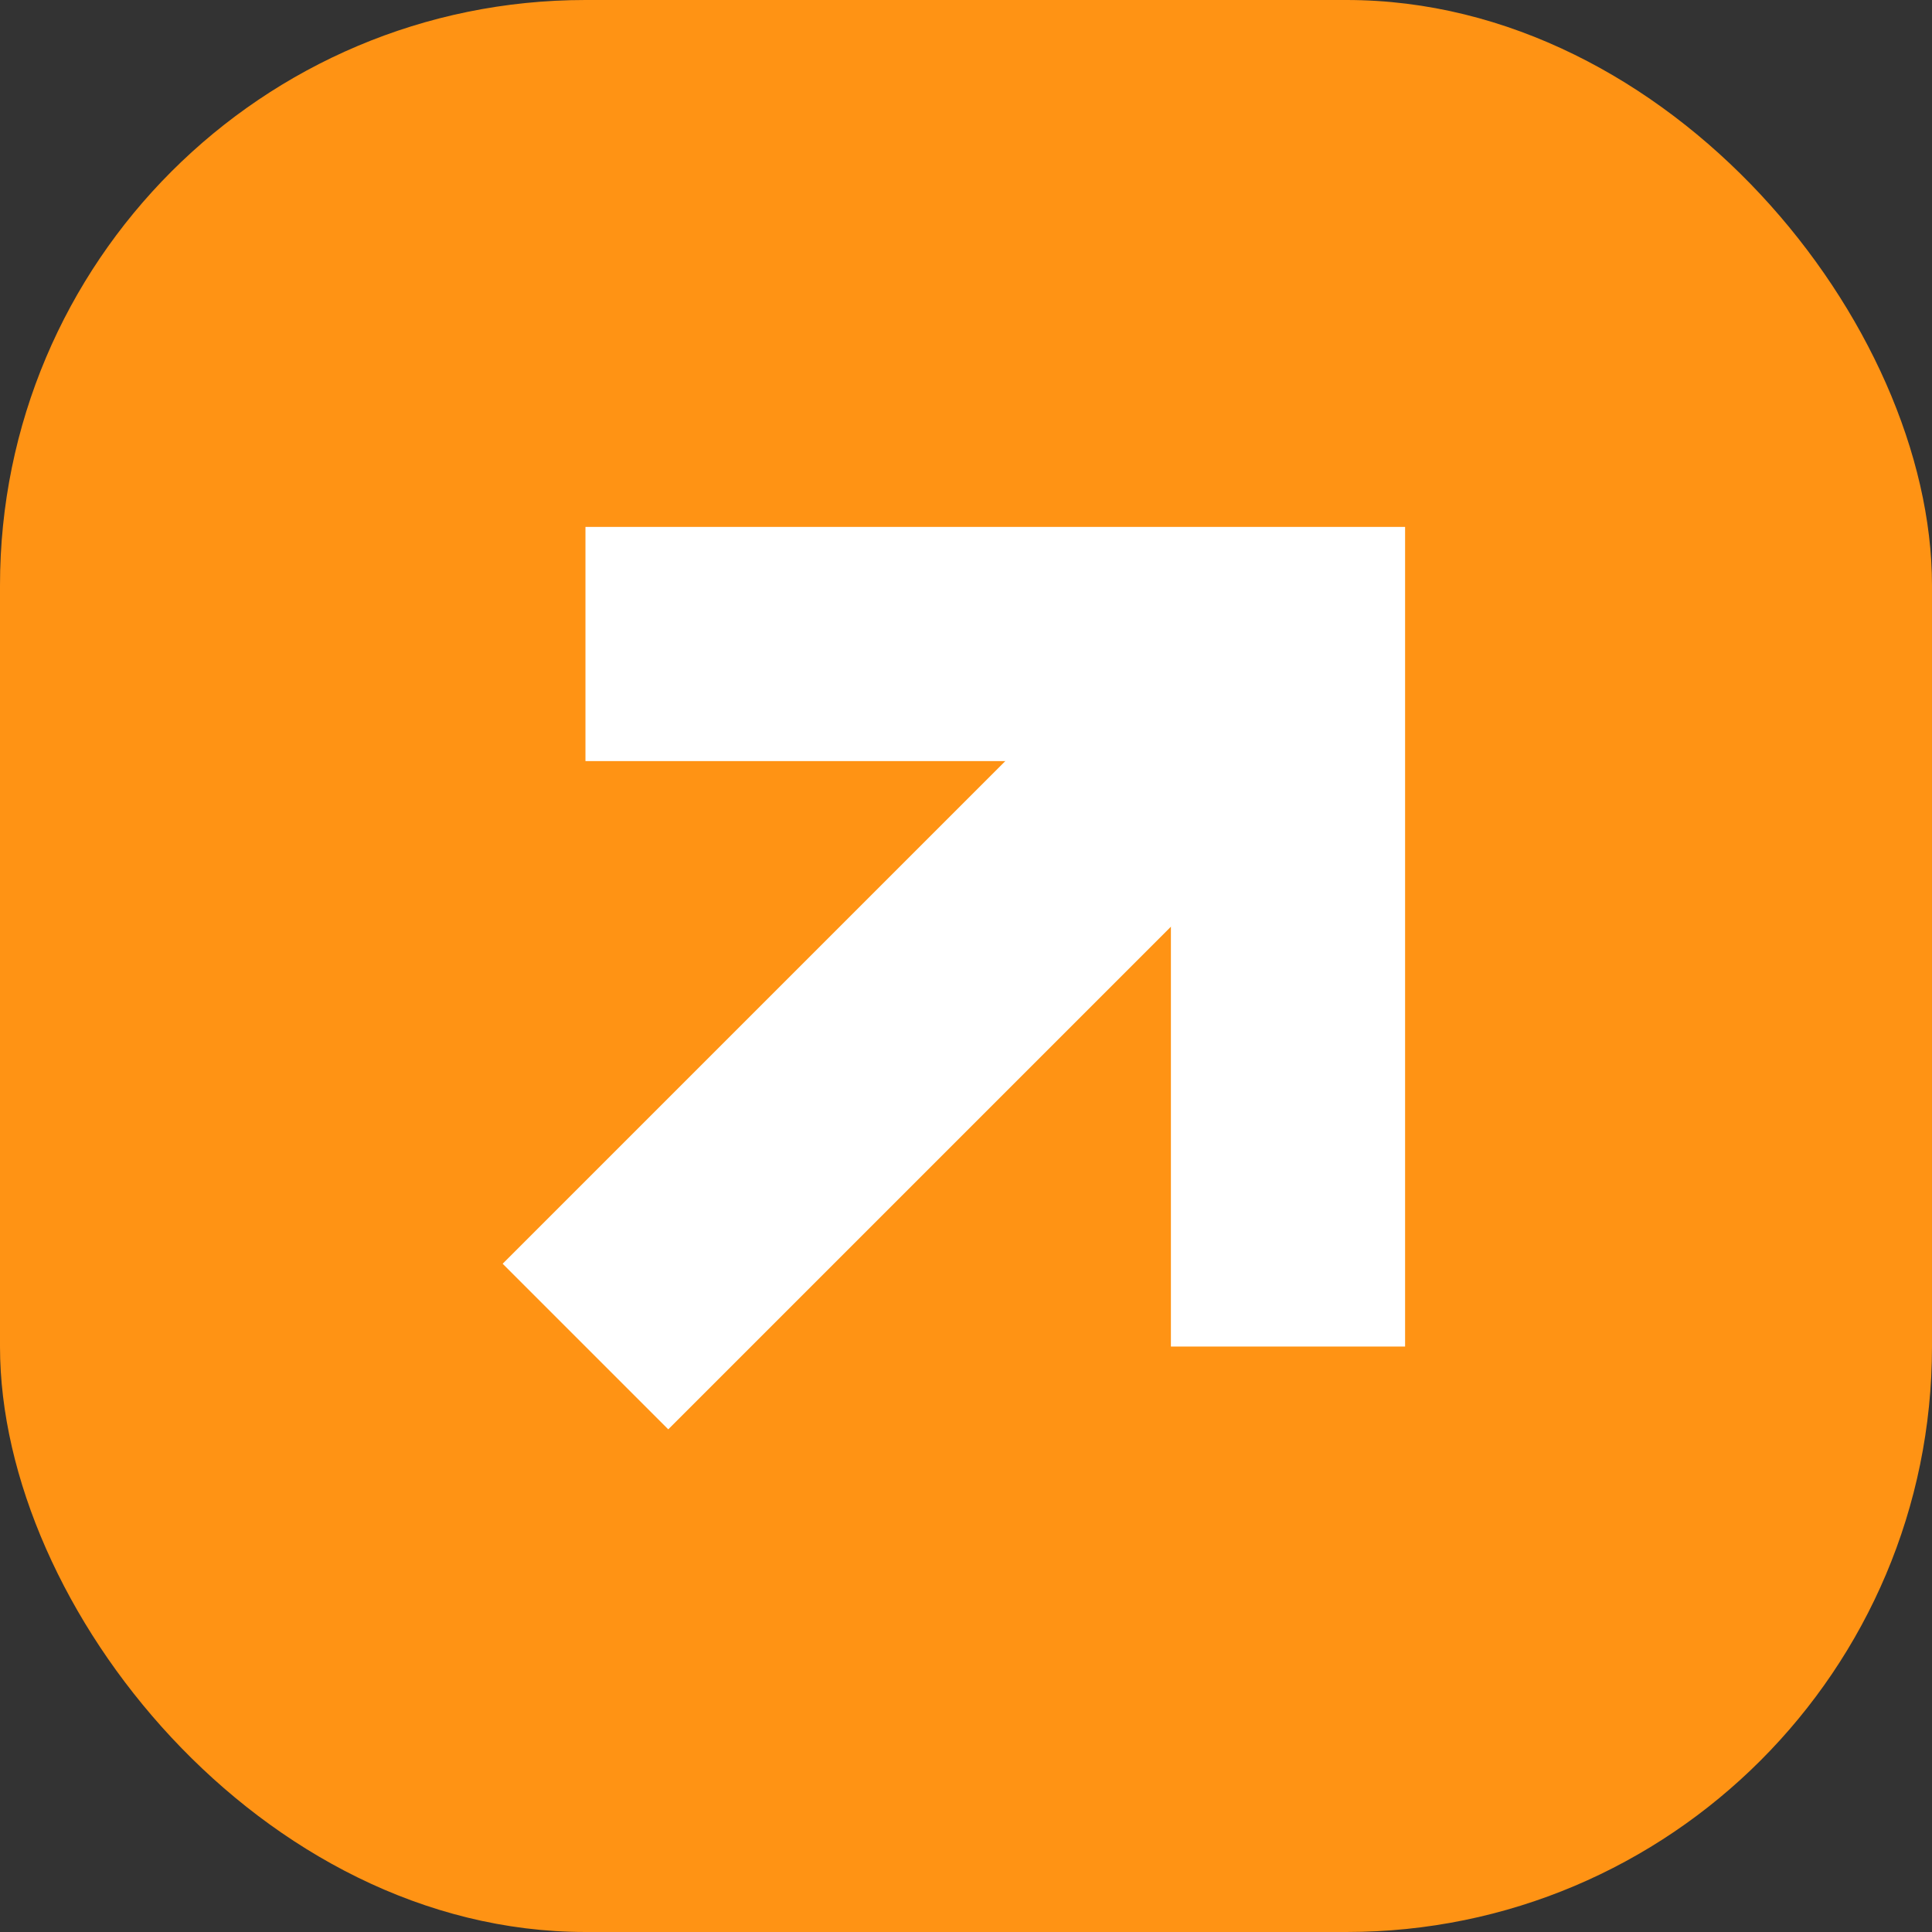
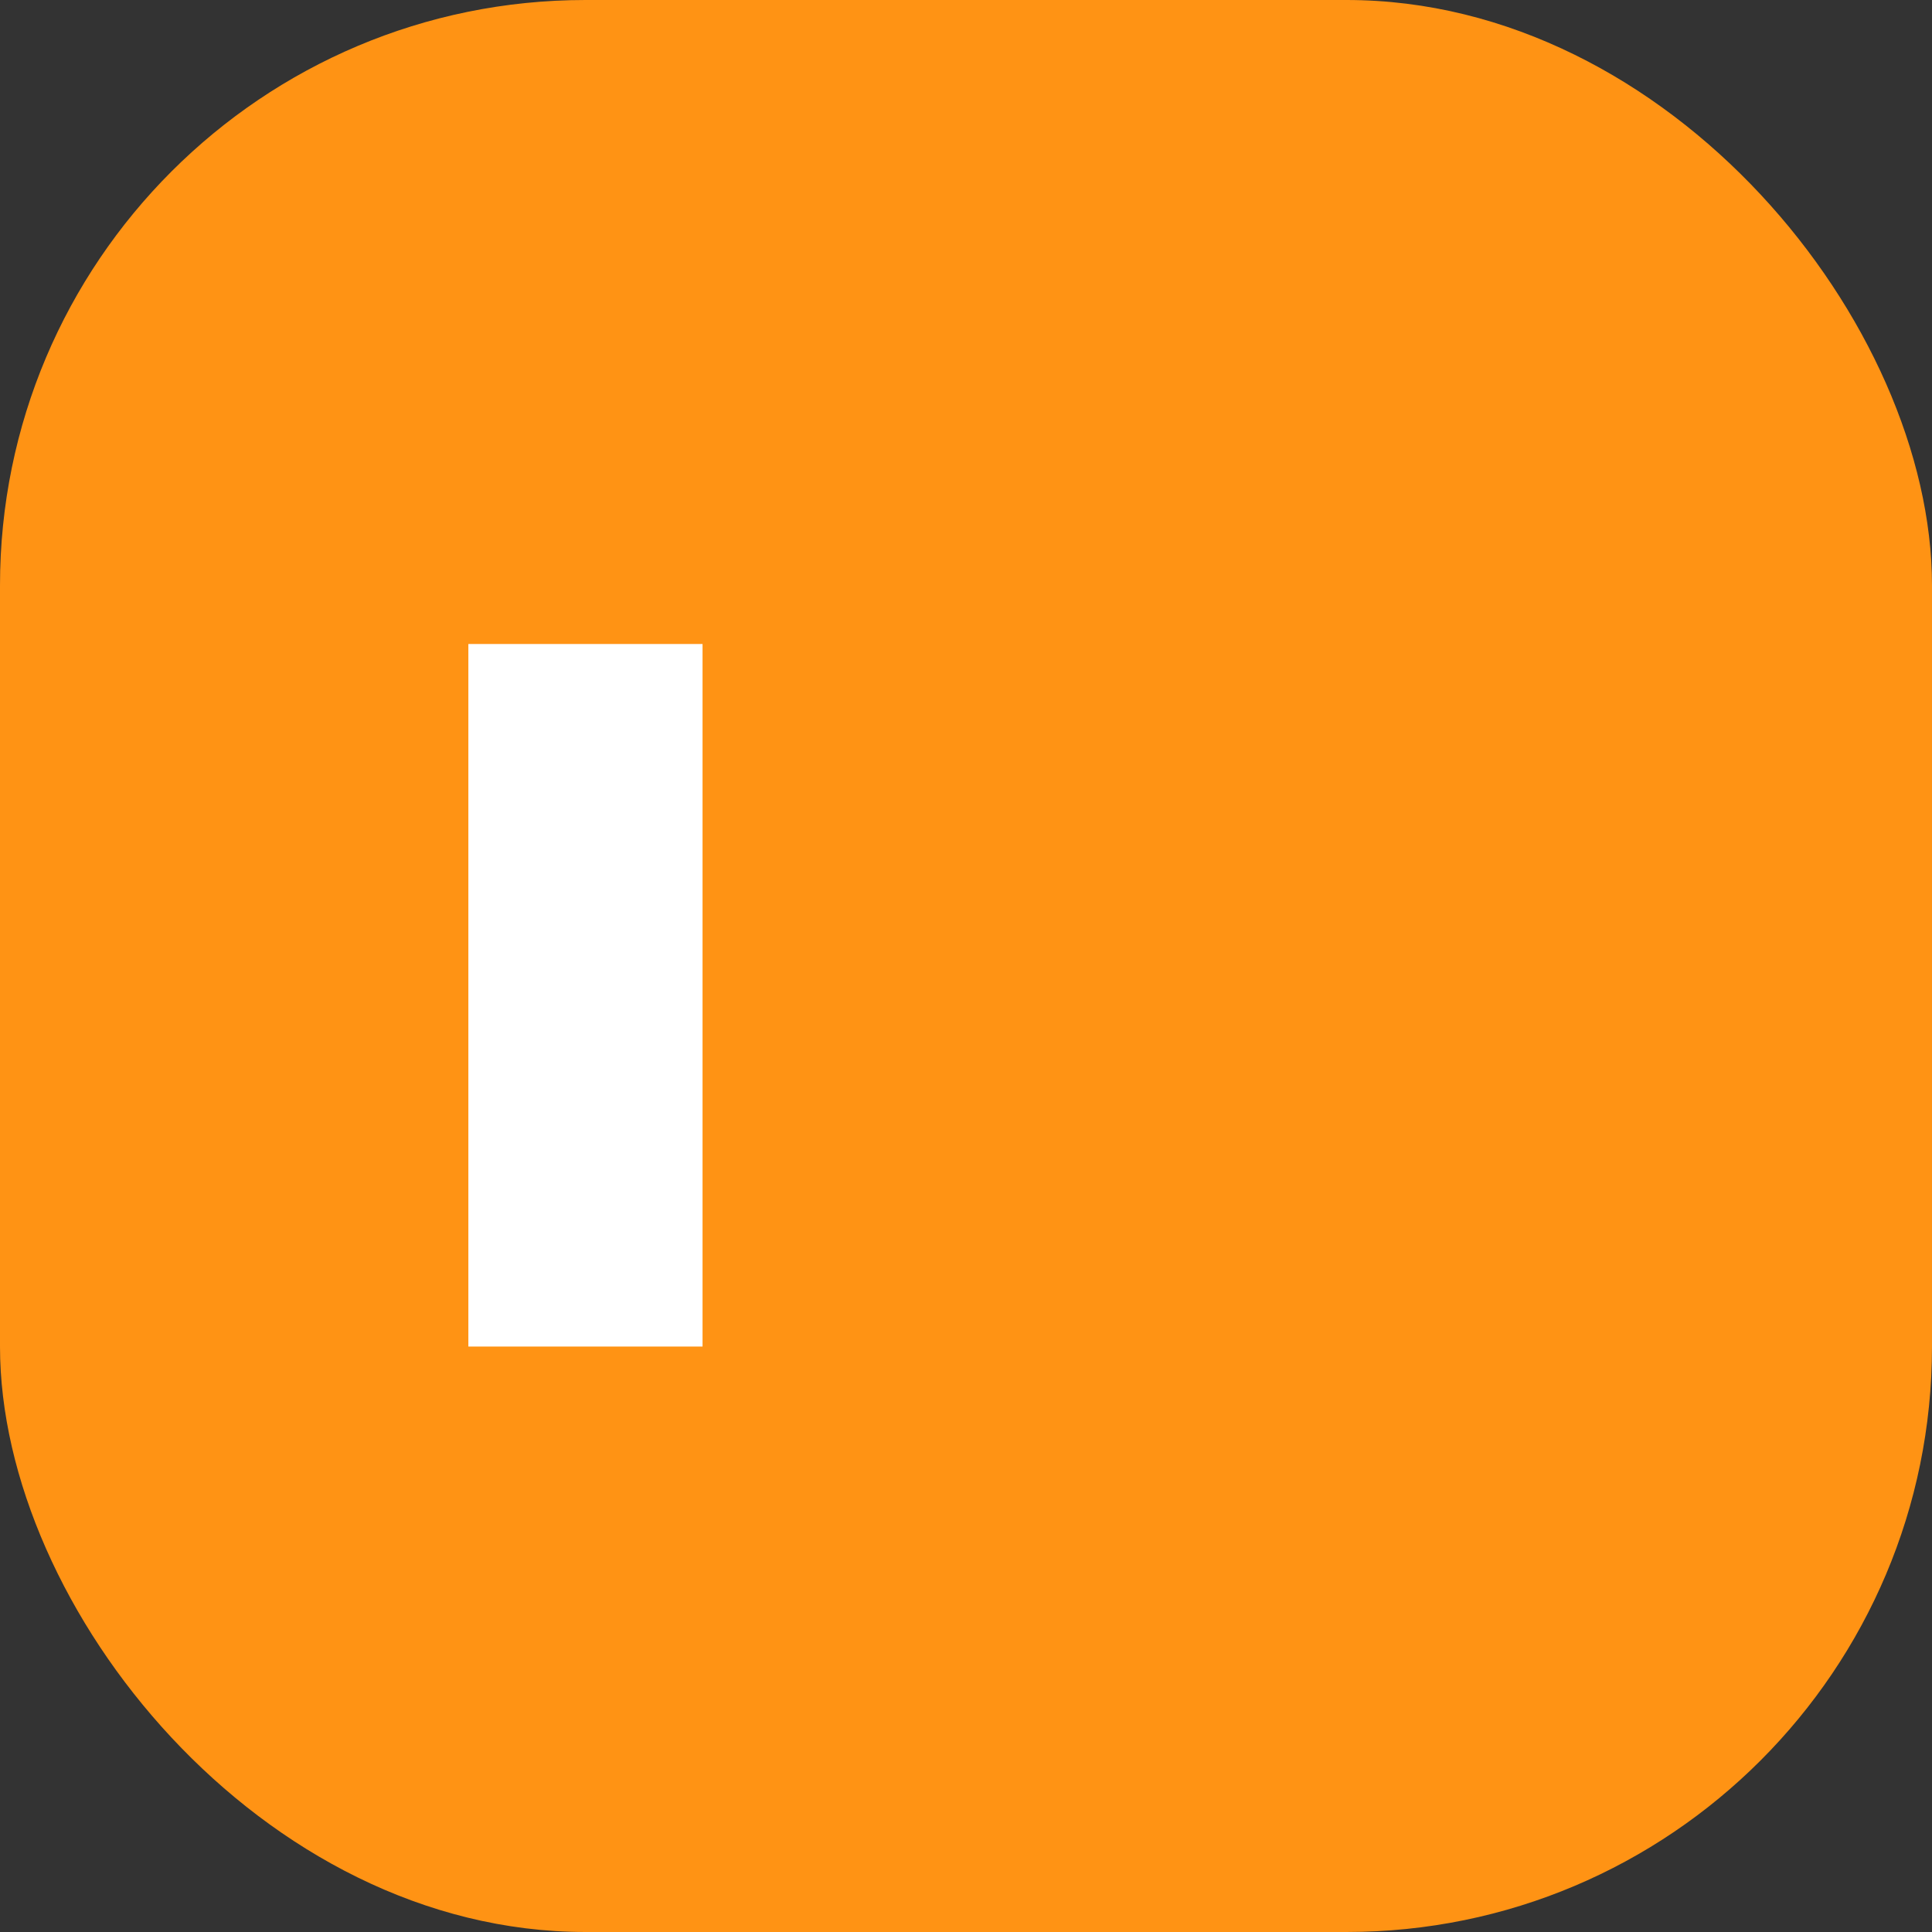
<svg xmlns="http://www.w3.org/2000/svg" width="33" height="33" viewBox="0 0 33 33" fill="none">
  <rect x="0" y="0" width="33" height="33" fill="#333333" stroke="none" />
  <rect width="33" height="33" rx="10" fill="#FF9314" />
-   <path d="M10 23L22 11" stroke="white" stroke-width="4" />
-   <path d="M10 11H22V23" stroke="white" stroke-width="4" />
+   <path d="M10 11V23" stroke="white" stroke-width="4" />
</svg>